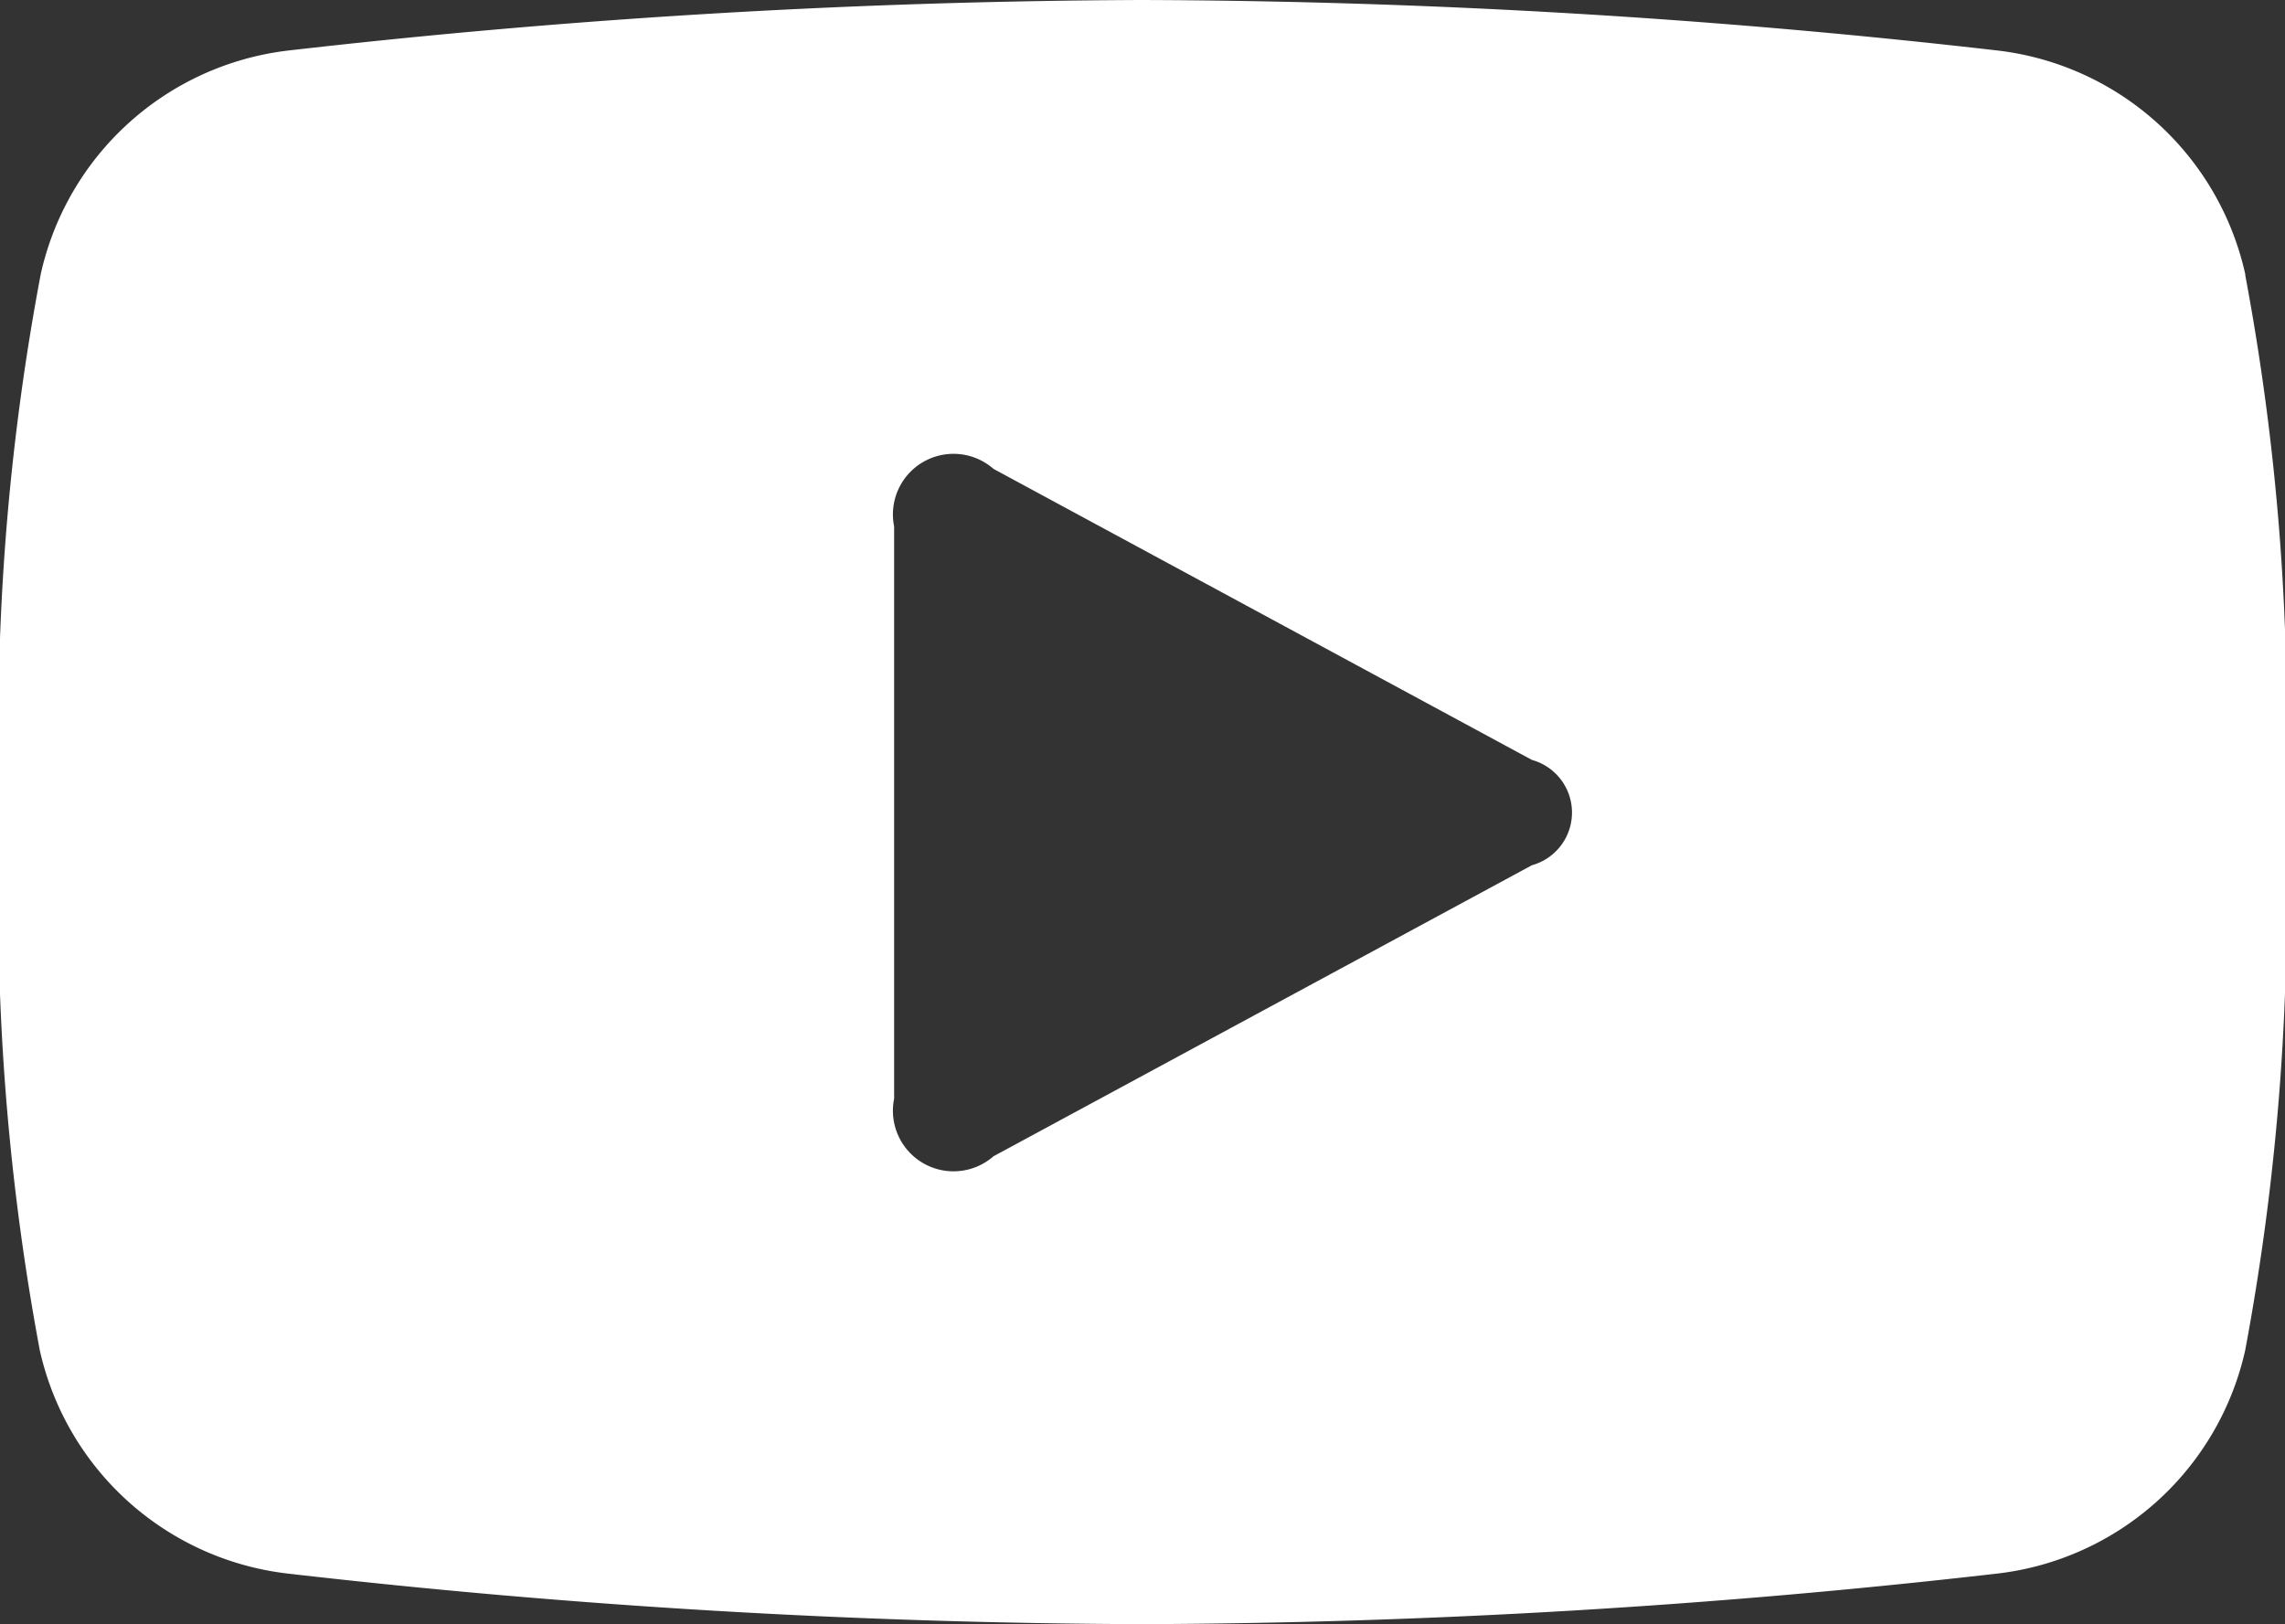
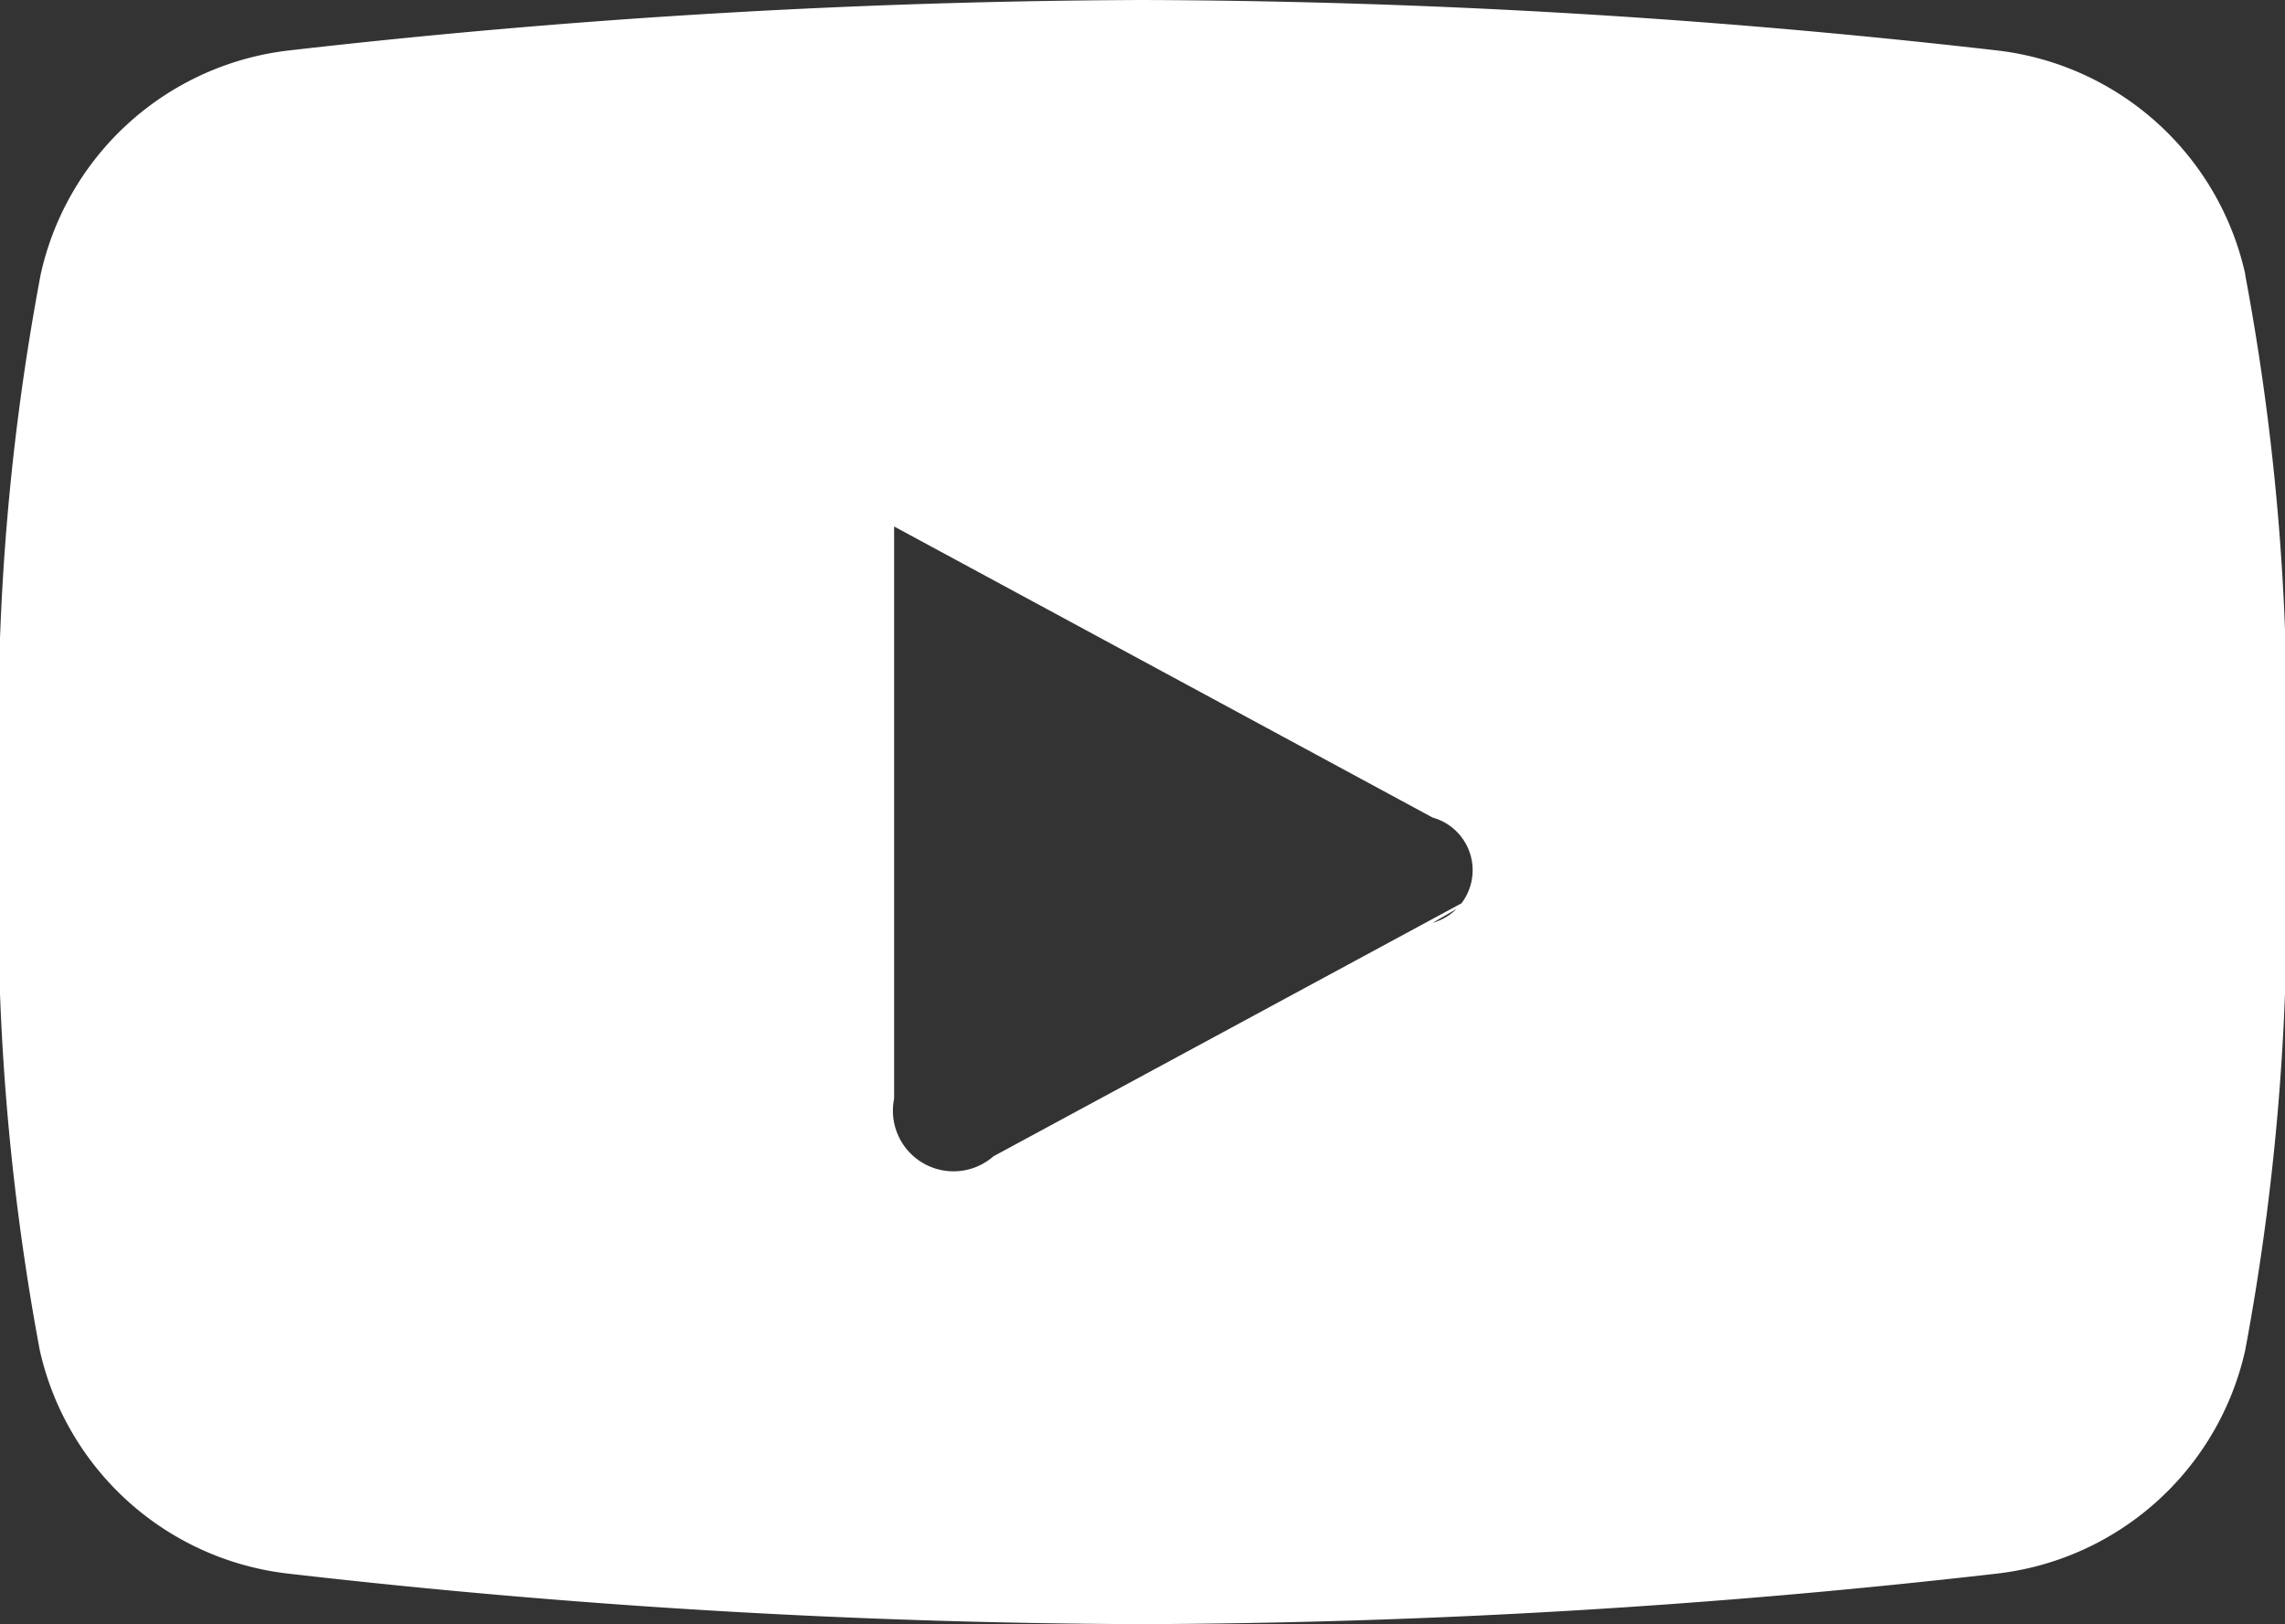
<svg xmlns="http://www.w3.org/2000/svg" id="Layer_1" data-name="Layer 1" viewBox="0 0 23 16.35">
  <rect x="0" y="0" width="23" height="16.35" fill="#333333" stroke="none" />
  <defs>
    <style>.cls-1{fill:#fff;}</style>
  </defs>
  <title>youtube</title>
-   <path class="cls-1" d="M15.42,8.71L10,11.64a0.61,0.61,0,0,1-1-.58V5.3a0.61,0.61,0,0,1,1-.58l5.42,2.93a0.55,0.55,0,0,1,0,1.06M22.6,2.76A2.9,2.9,0,0,0,20.12.51,77.52,77.52,0,0,0,11.5,0,77.92,77.92,0,0,0,2.89.51,2.9,2.9,0,0,0,.41,2.76,24.47,24.47,0,0,0,0,8.18a24.47,24.47,0,0,0,.4,5.41,2.9,2.9,0,0,0,2.49,2.25,77.61,77.61,0,0,0,8.61.51,78,78,0,0,0,8.61-.51,2.9,2.9,0,0,0,2.49-2.25A24.47,24.47,0,0,0,23,8.18a24.32,24.32,0,0,0-.4-5.41" />
+   <path class="cls-1" d="M15.42,8.71L10,11.64a0.61,0.61,0,0,1-1-.58V5.3l5.42,2.93a0.55,0.55,0,0,1,0,1.06M22.6,2.76A2.9,2.9,0,0,0,20.12.51,77.52,77.52,0,0,0,11.5,0,77.92,77.92,0,0,0,2.89.51,2.9,2.9,0,0,0,.41,2.76,24.47,24.47,0,0,0,0,8.18a24.47,24.47,0,0,0,.4,5.41,2.9,2.9,0,0,0,2.49,2.25,77.61,77.61,0,0,0,8.61.51,78,78,0,0,0,8.61-.51,2.9,2.9,0,0,0,2.49-2.25A24.47,24.47,0,0,0,23,8.18a24.32,24.32,0,0,0-.4-5.41" />
</svg>